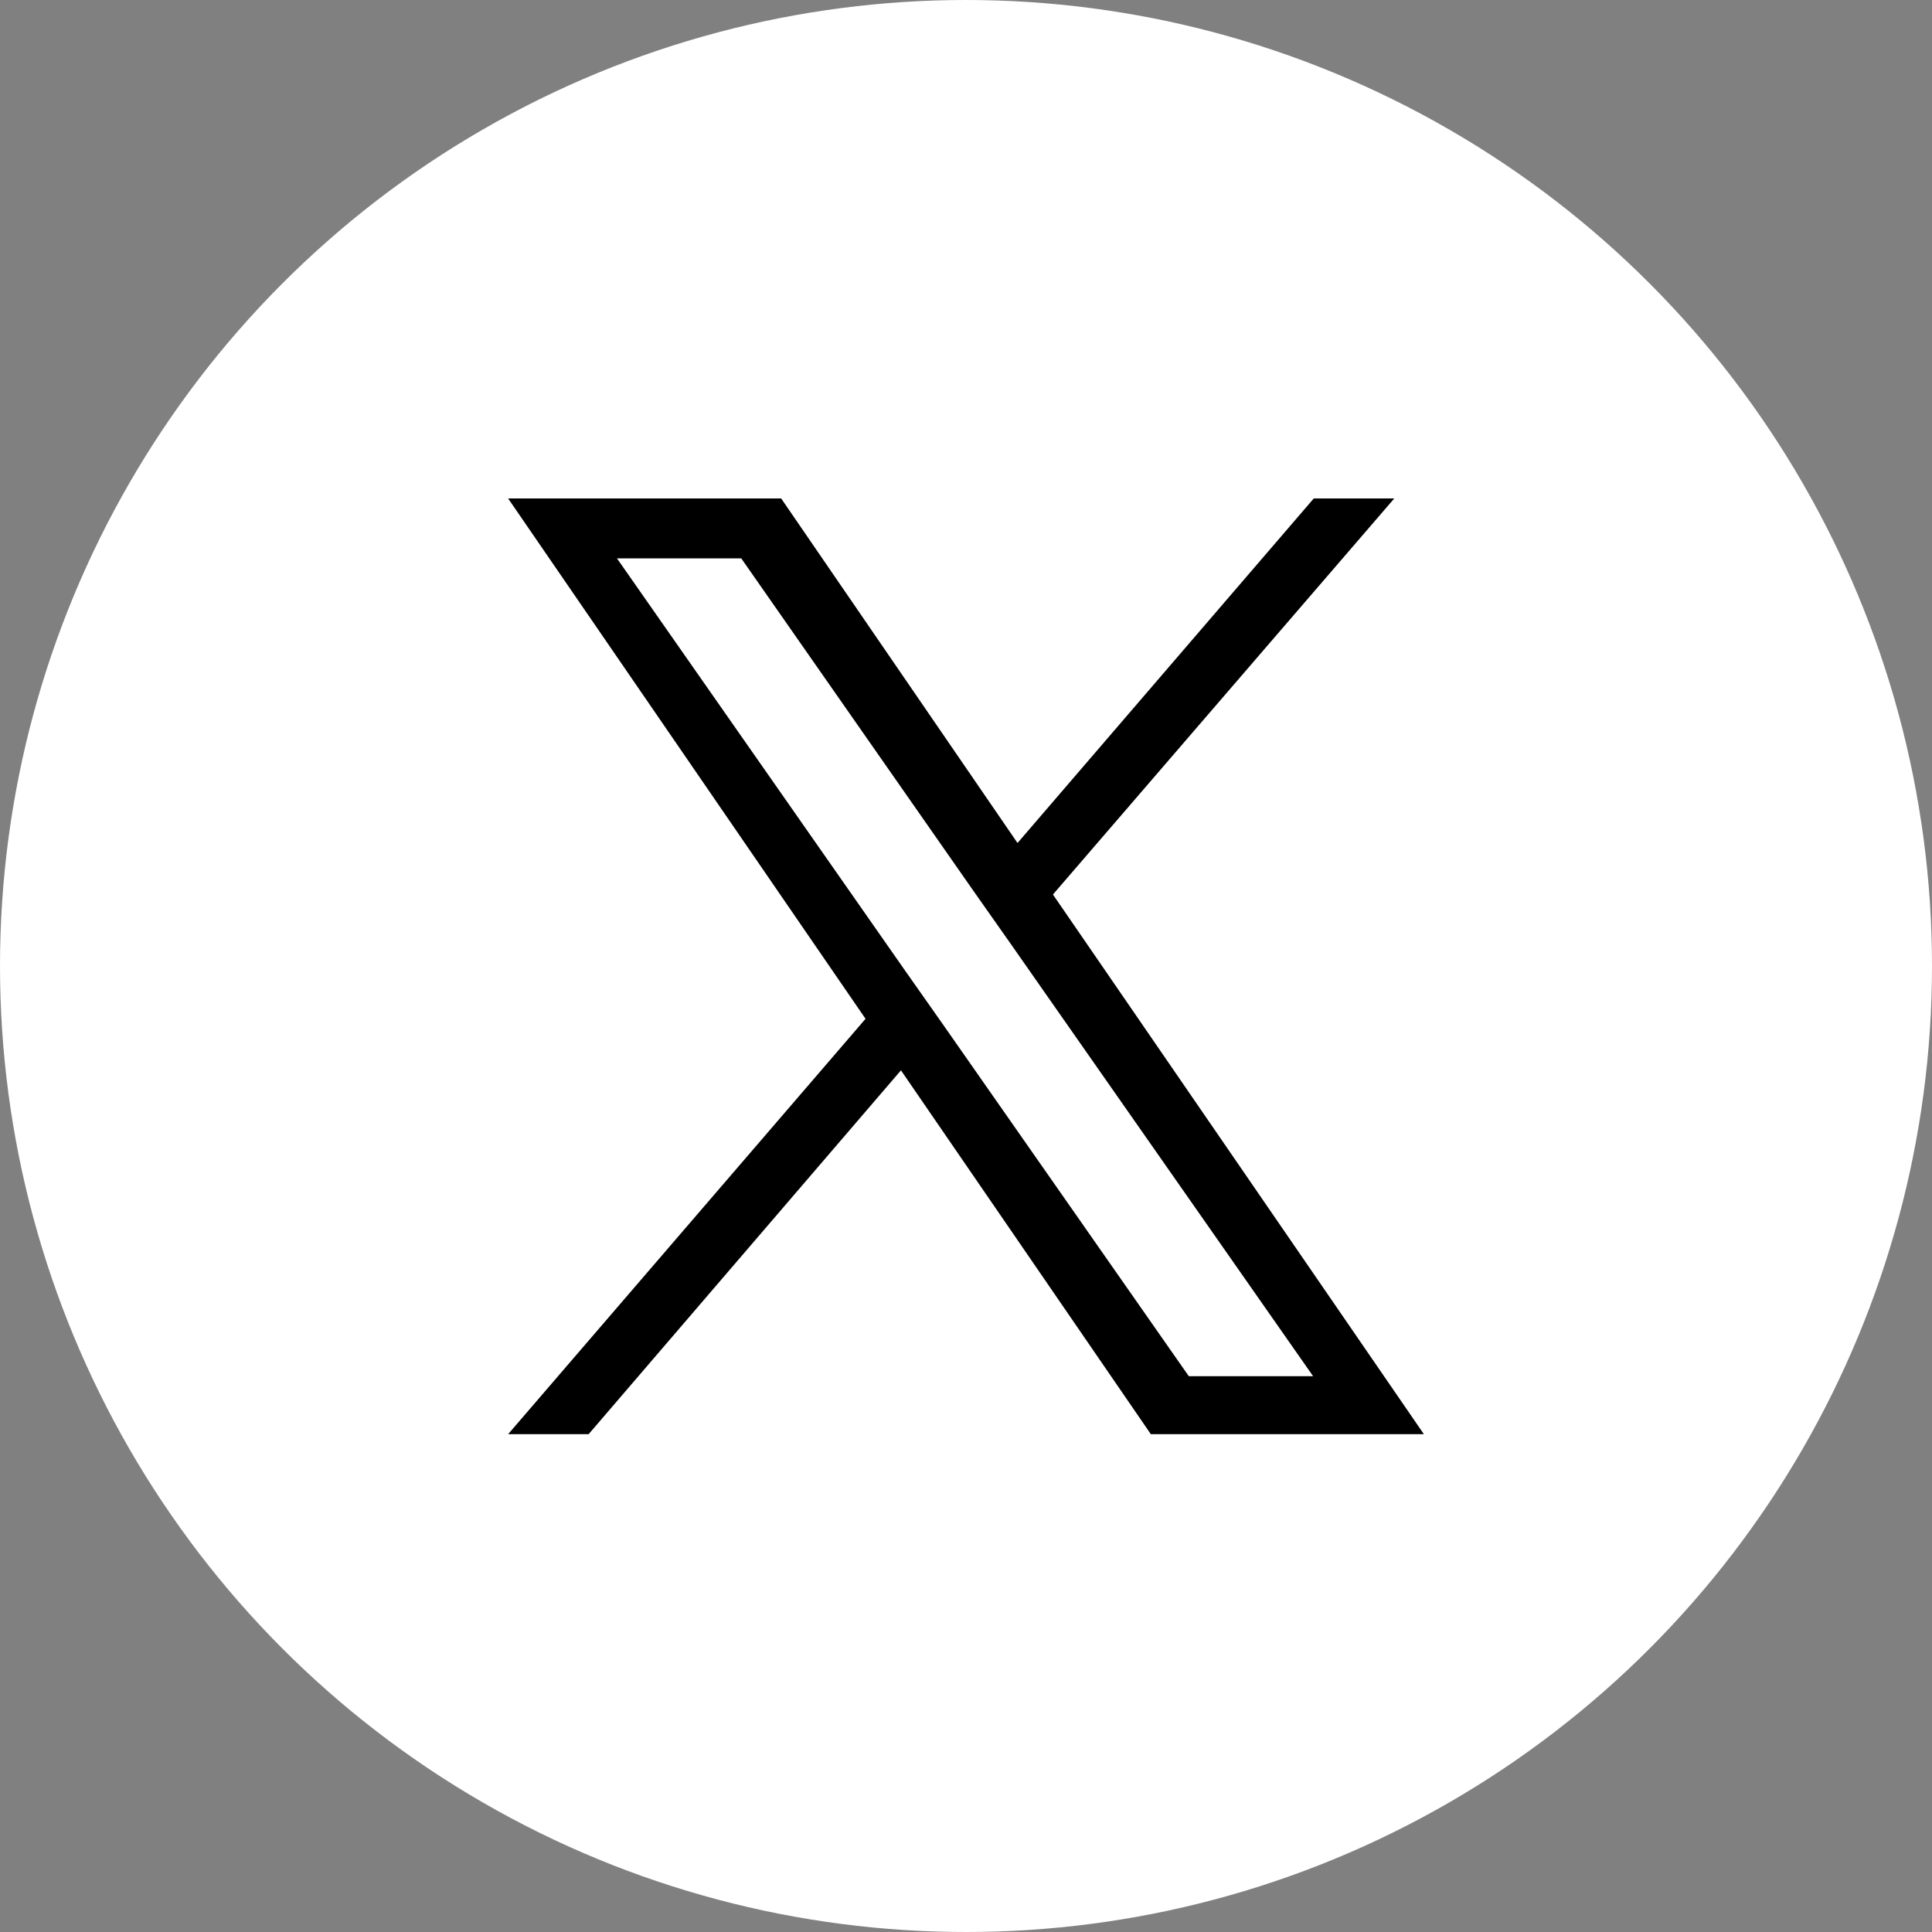
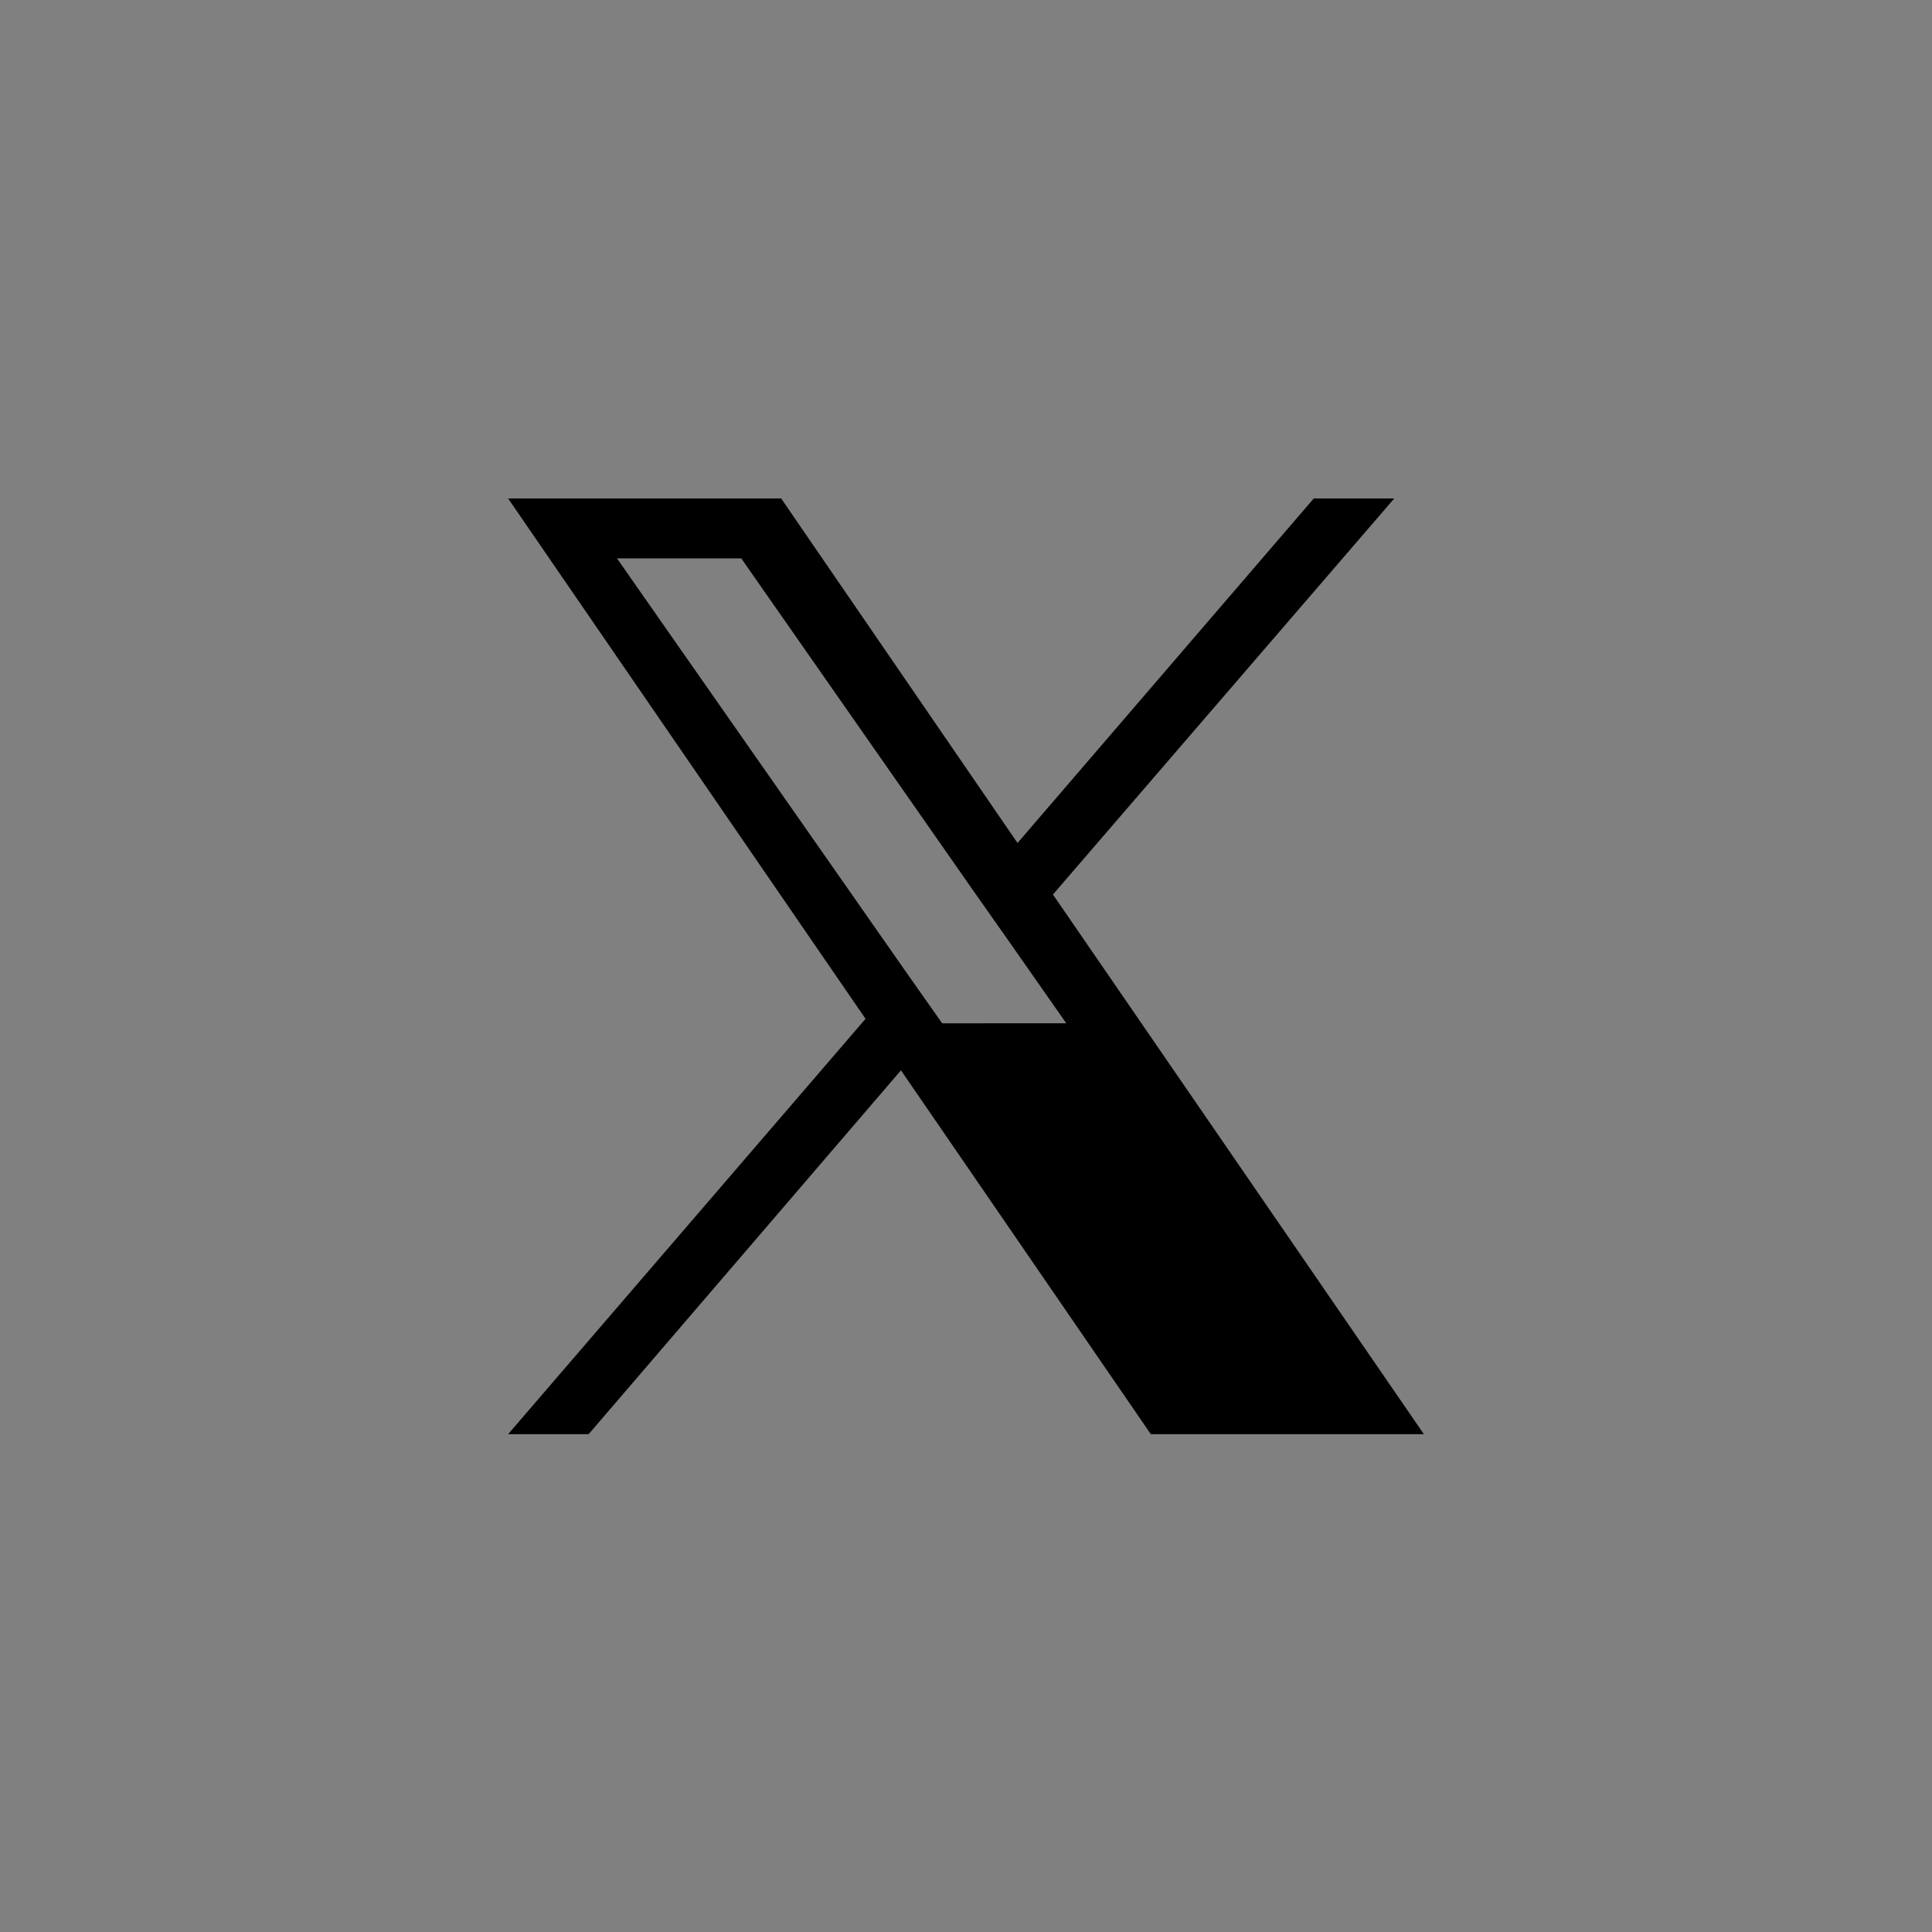
<svg xmlns="http://www.w3.org/2000/svg" id="_レイヤー_1" viewBox="0 0 30 30">
  <rect x="0" y="0" width="30" height="30" fill="#808080" stroke="none" />
  <defs>
    <style>.cls-1,.cls-2{stroke-width:0px;}.cls-2{fill:#fff;}</style>
  </defs>
-   <circle class="cls-2" cx="15" cy="15" r="15" />
-   <path class="cls-1" d="M16.35,13.89l5.3-6.15h-1.25l-4.6,5.35-3.67-5.35h-4.24l5.55,8.08-5.55,6.45h1.25l4.85-5.65,3.88,5.65h4.24l-5.76-8.38h0ZM14.63,15.89l-.57-.81-4.48-6.41h1.93l3.61,5.17.57.81,4.7,6.72h-1.93l-3.83-5.48h0Z" />
+   <path class="cls-1" d="M16.35,13.89l5.3-6.15h-1.25l-4.6,5.35-3.67-5.35h-4.24l5.55,8.08-5.55,6.45h1.25l4.85-5.65,3.88,5.65h4.24l-5.76-8.38h0ZM14.63,15.89l-.57-.81-4.48-6.41h1.93l3.61,5.17.57.81,4.7,6.72l-3.83-5.48h0Z" />
</svg>